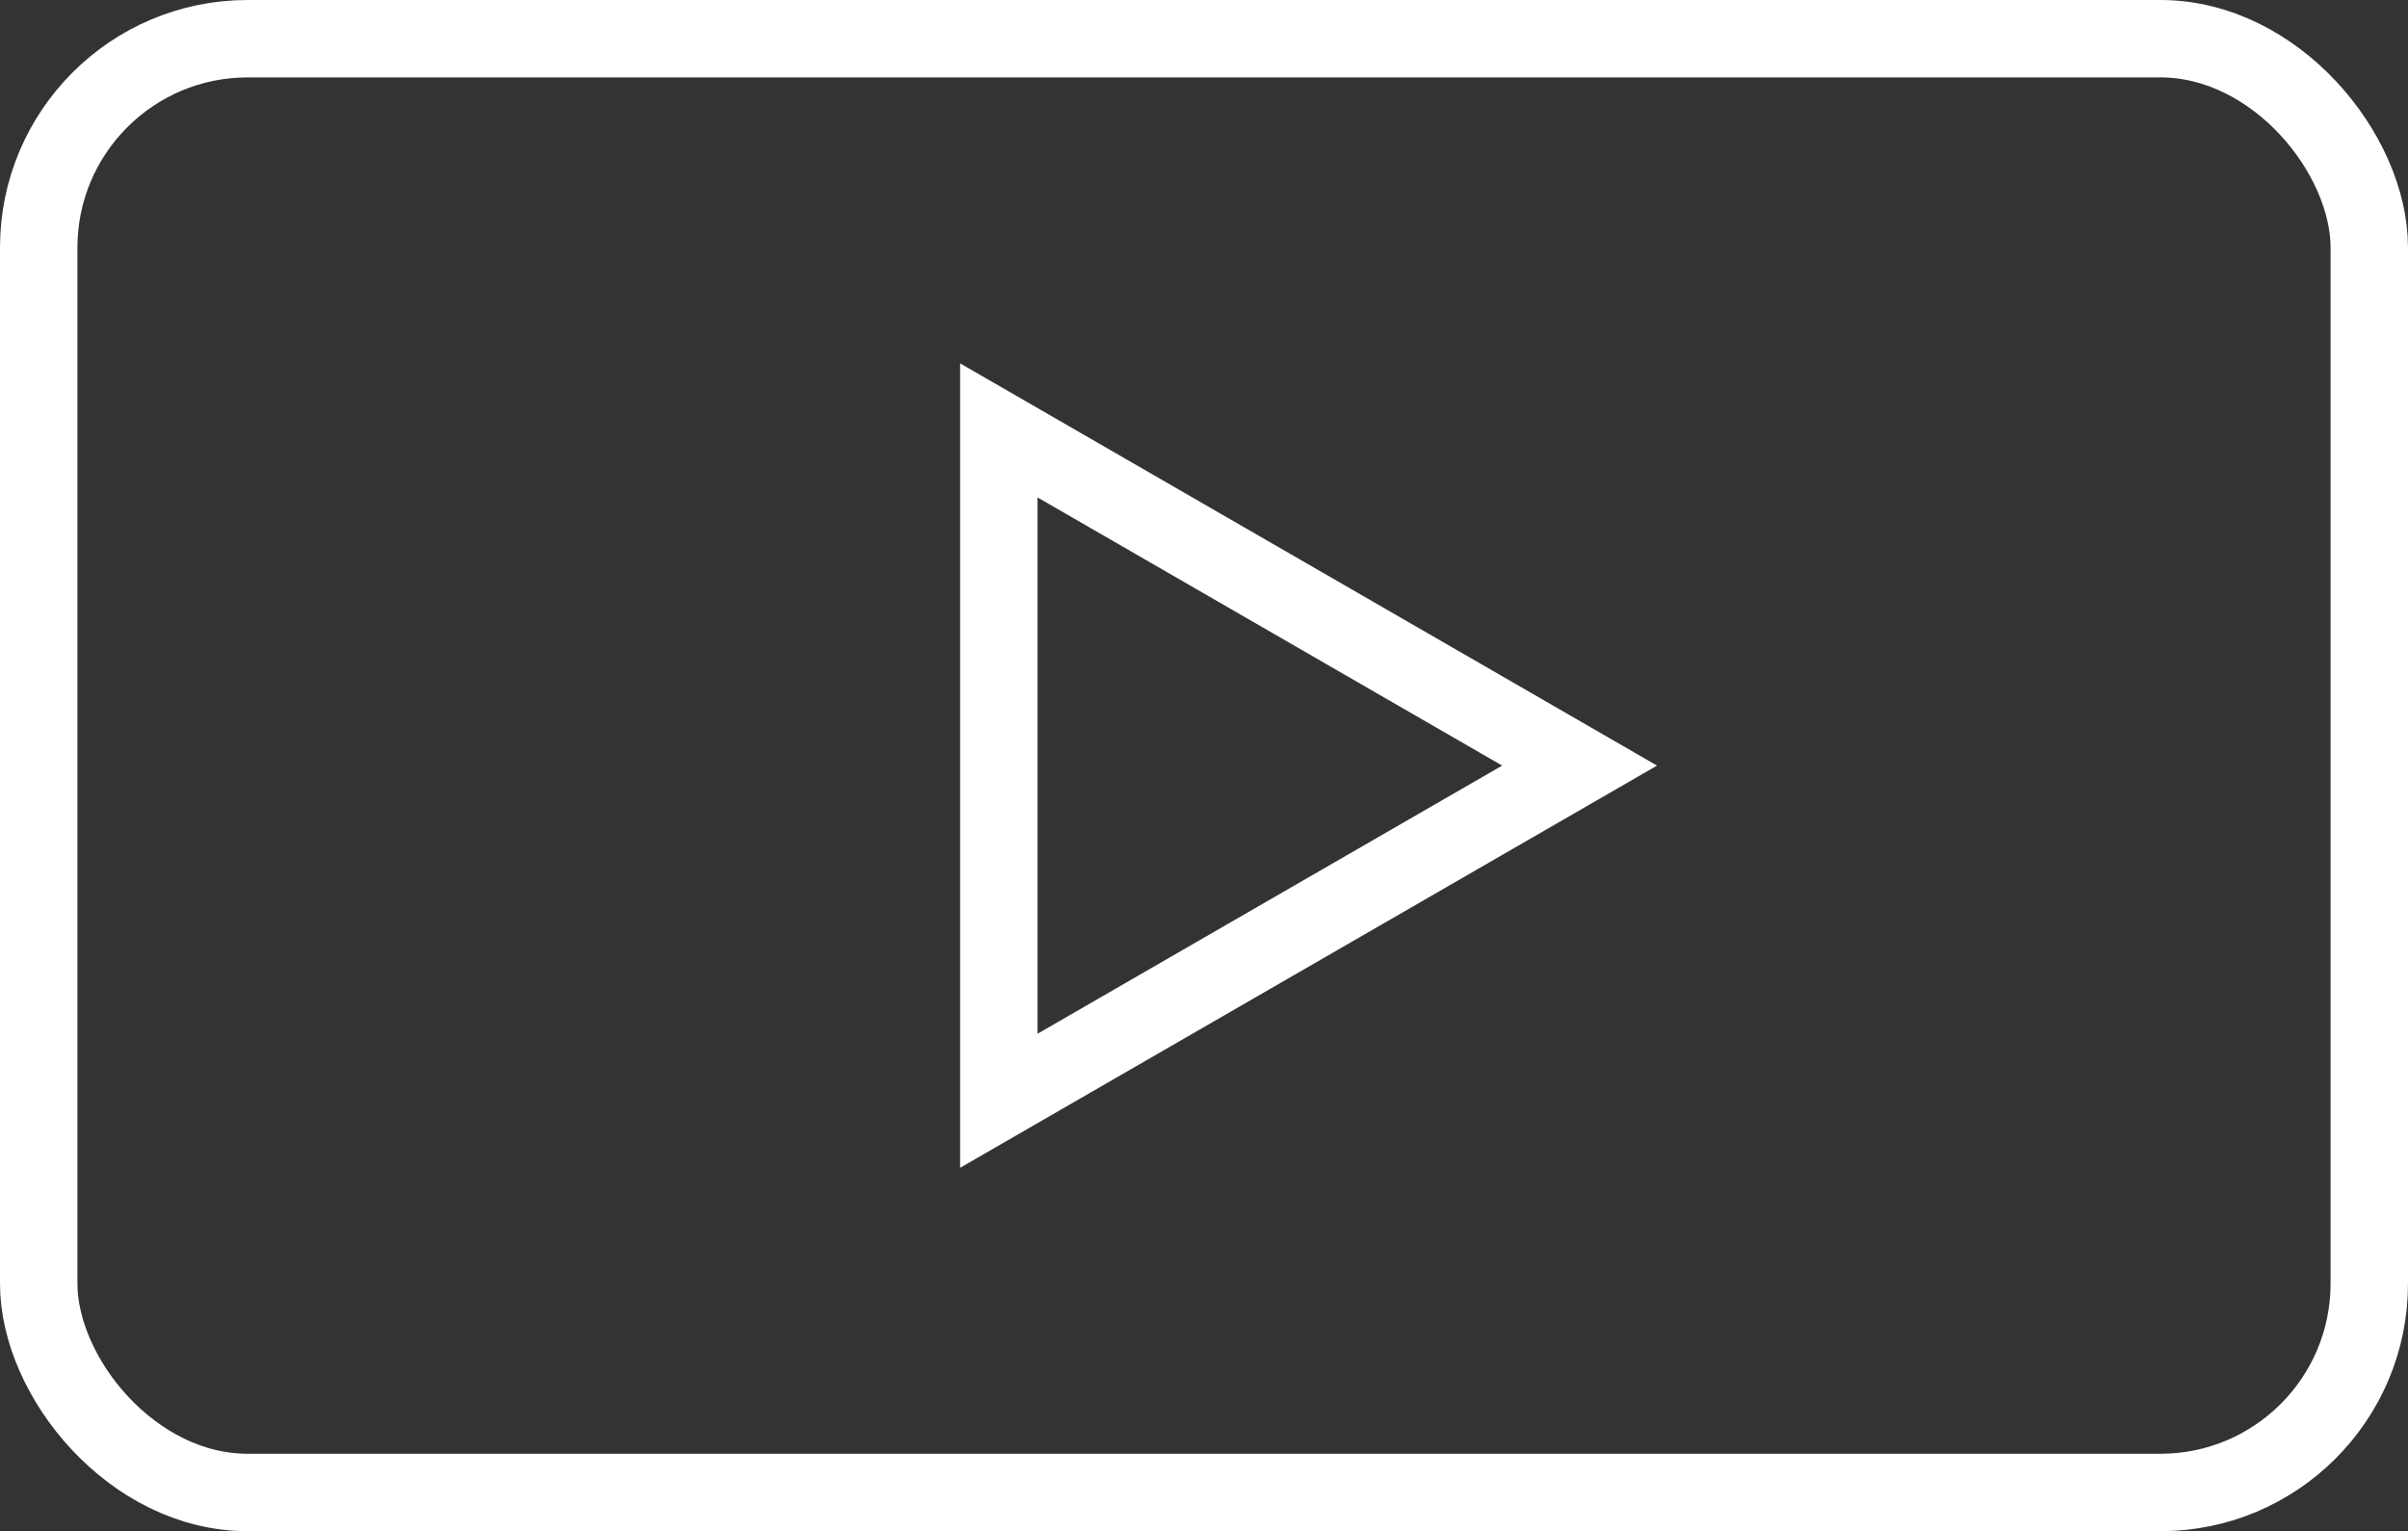
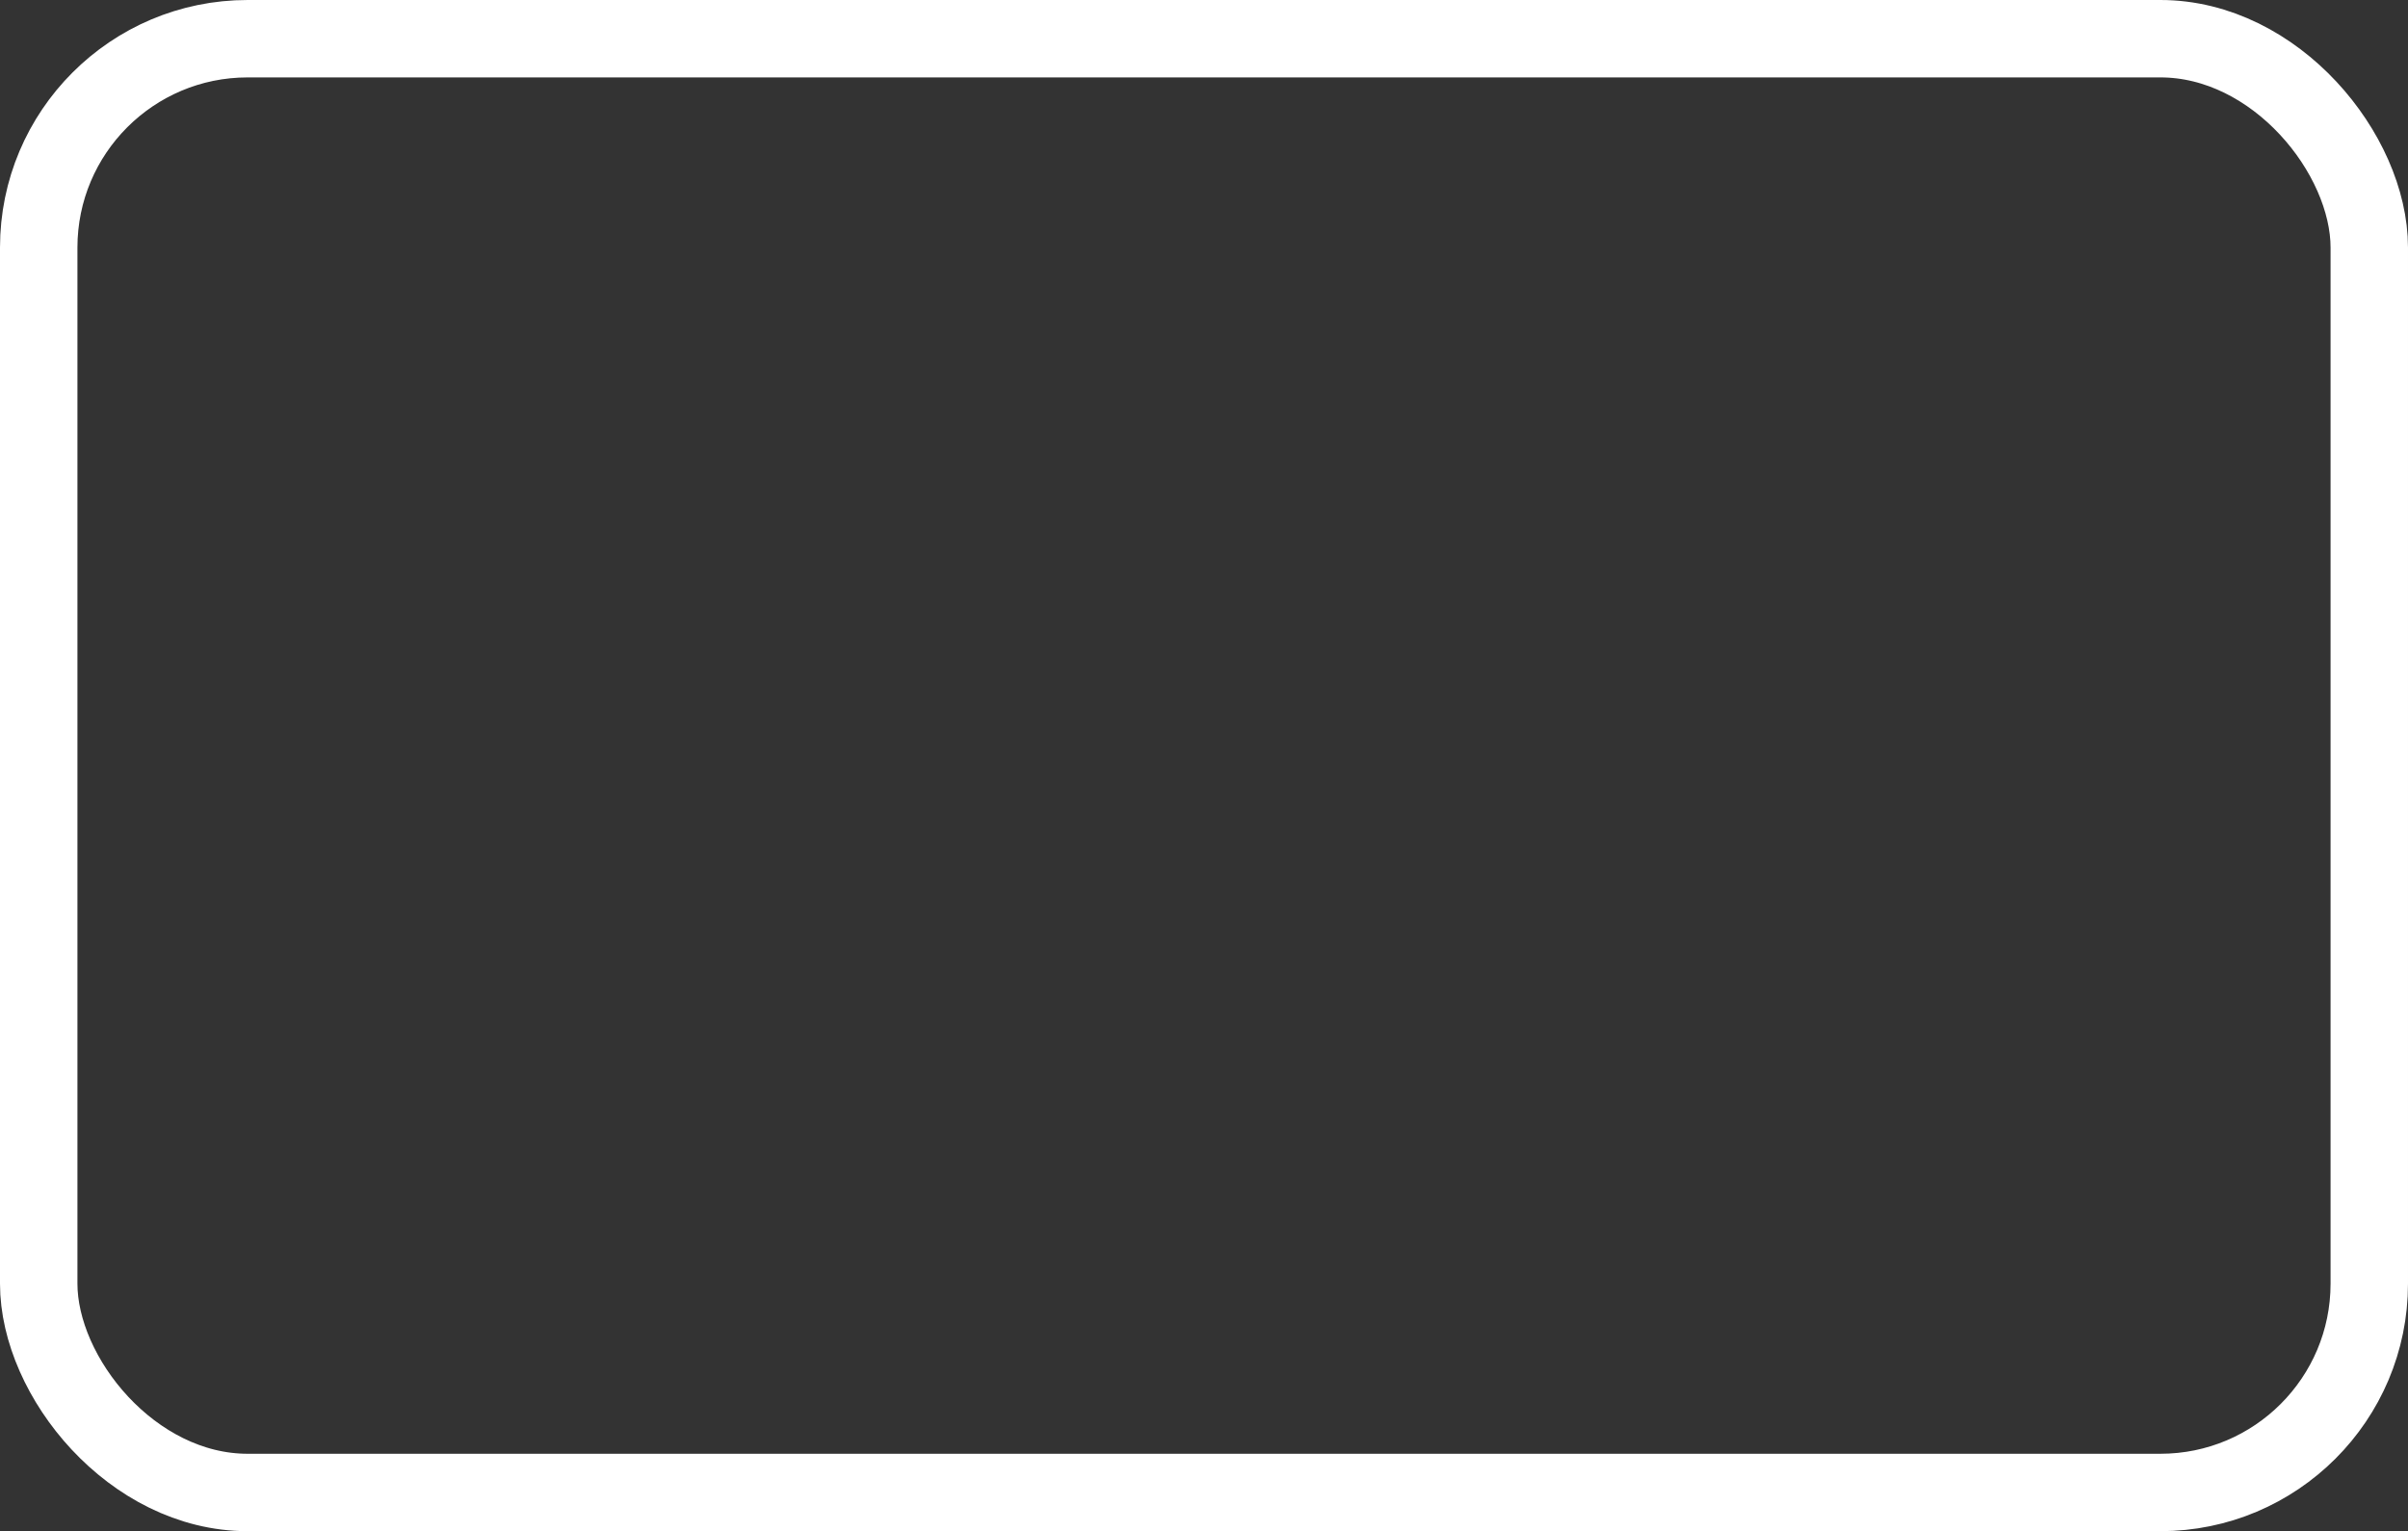
<svg xmlns="http://www.w3.org/2000/svg" id="Layer_2" data-name="Layer 2" viewBox="0 0 310.97 197.8">
  <rect x="0" y="0" width="310.97" height="197.8" fill="#333333" stroke="none" />
  <defs>
    <style>
      .cls-1 {
        fill: none;
        stroke: #fff;
        stroke-linecap: round;
        stroke-miterlimit: 10;
        stroke-width: 10px;
      }
    </style>
  </defs>
  <g id="News_Icons" data-name="News Icons">
    <g>
      <rect class="cls-1" x="5" y="5" width="300.97" height="187.8" rx="26.98" ry="26.98" />
-       <polygon class="cls-1" points="203.99 98.9 128.99 55.6 128.99 142.2 203.99 98.9" />
    </g>
  </g>
</svg>